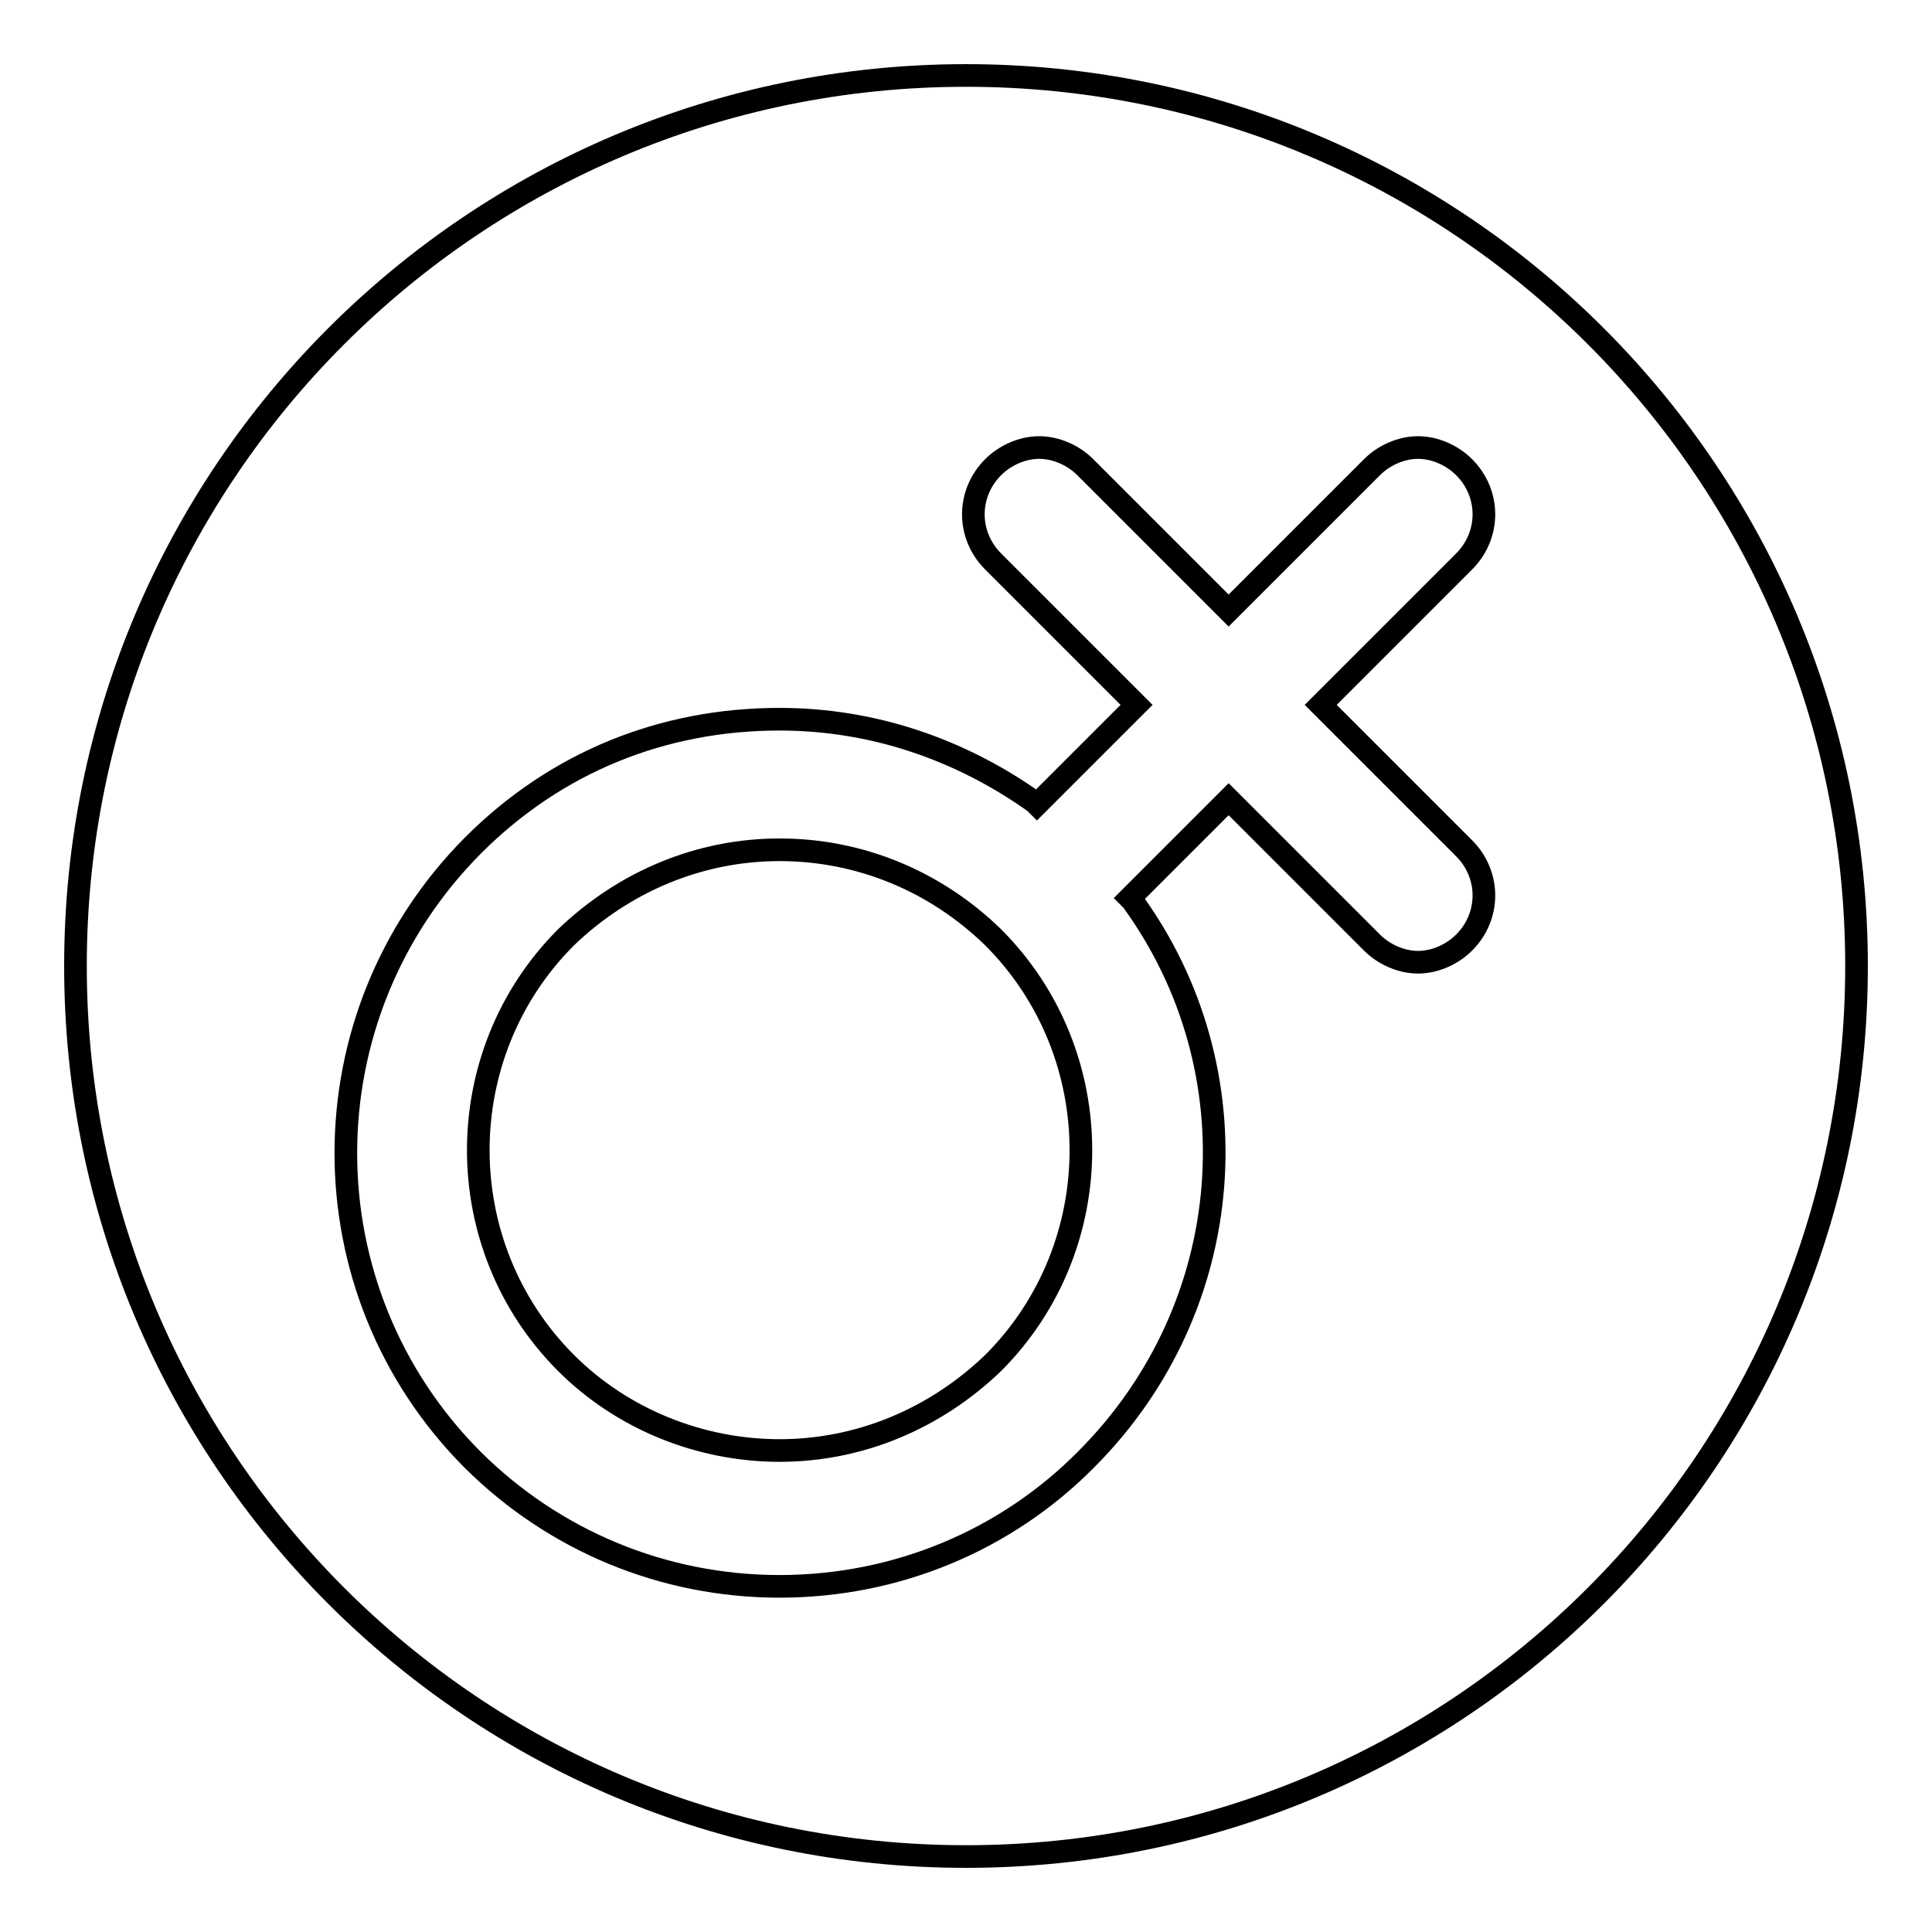
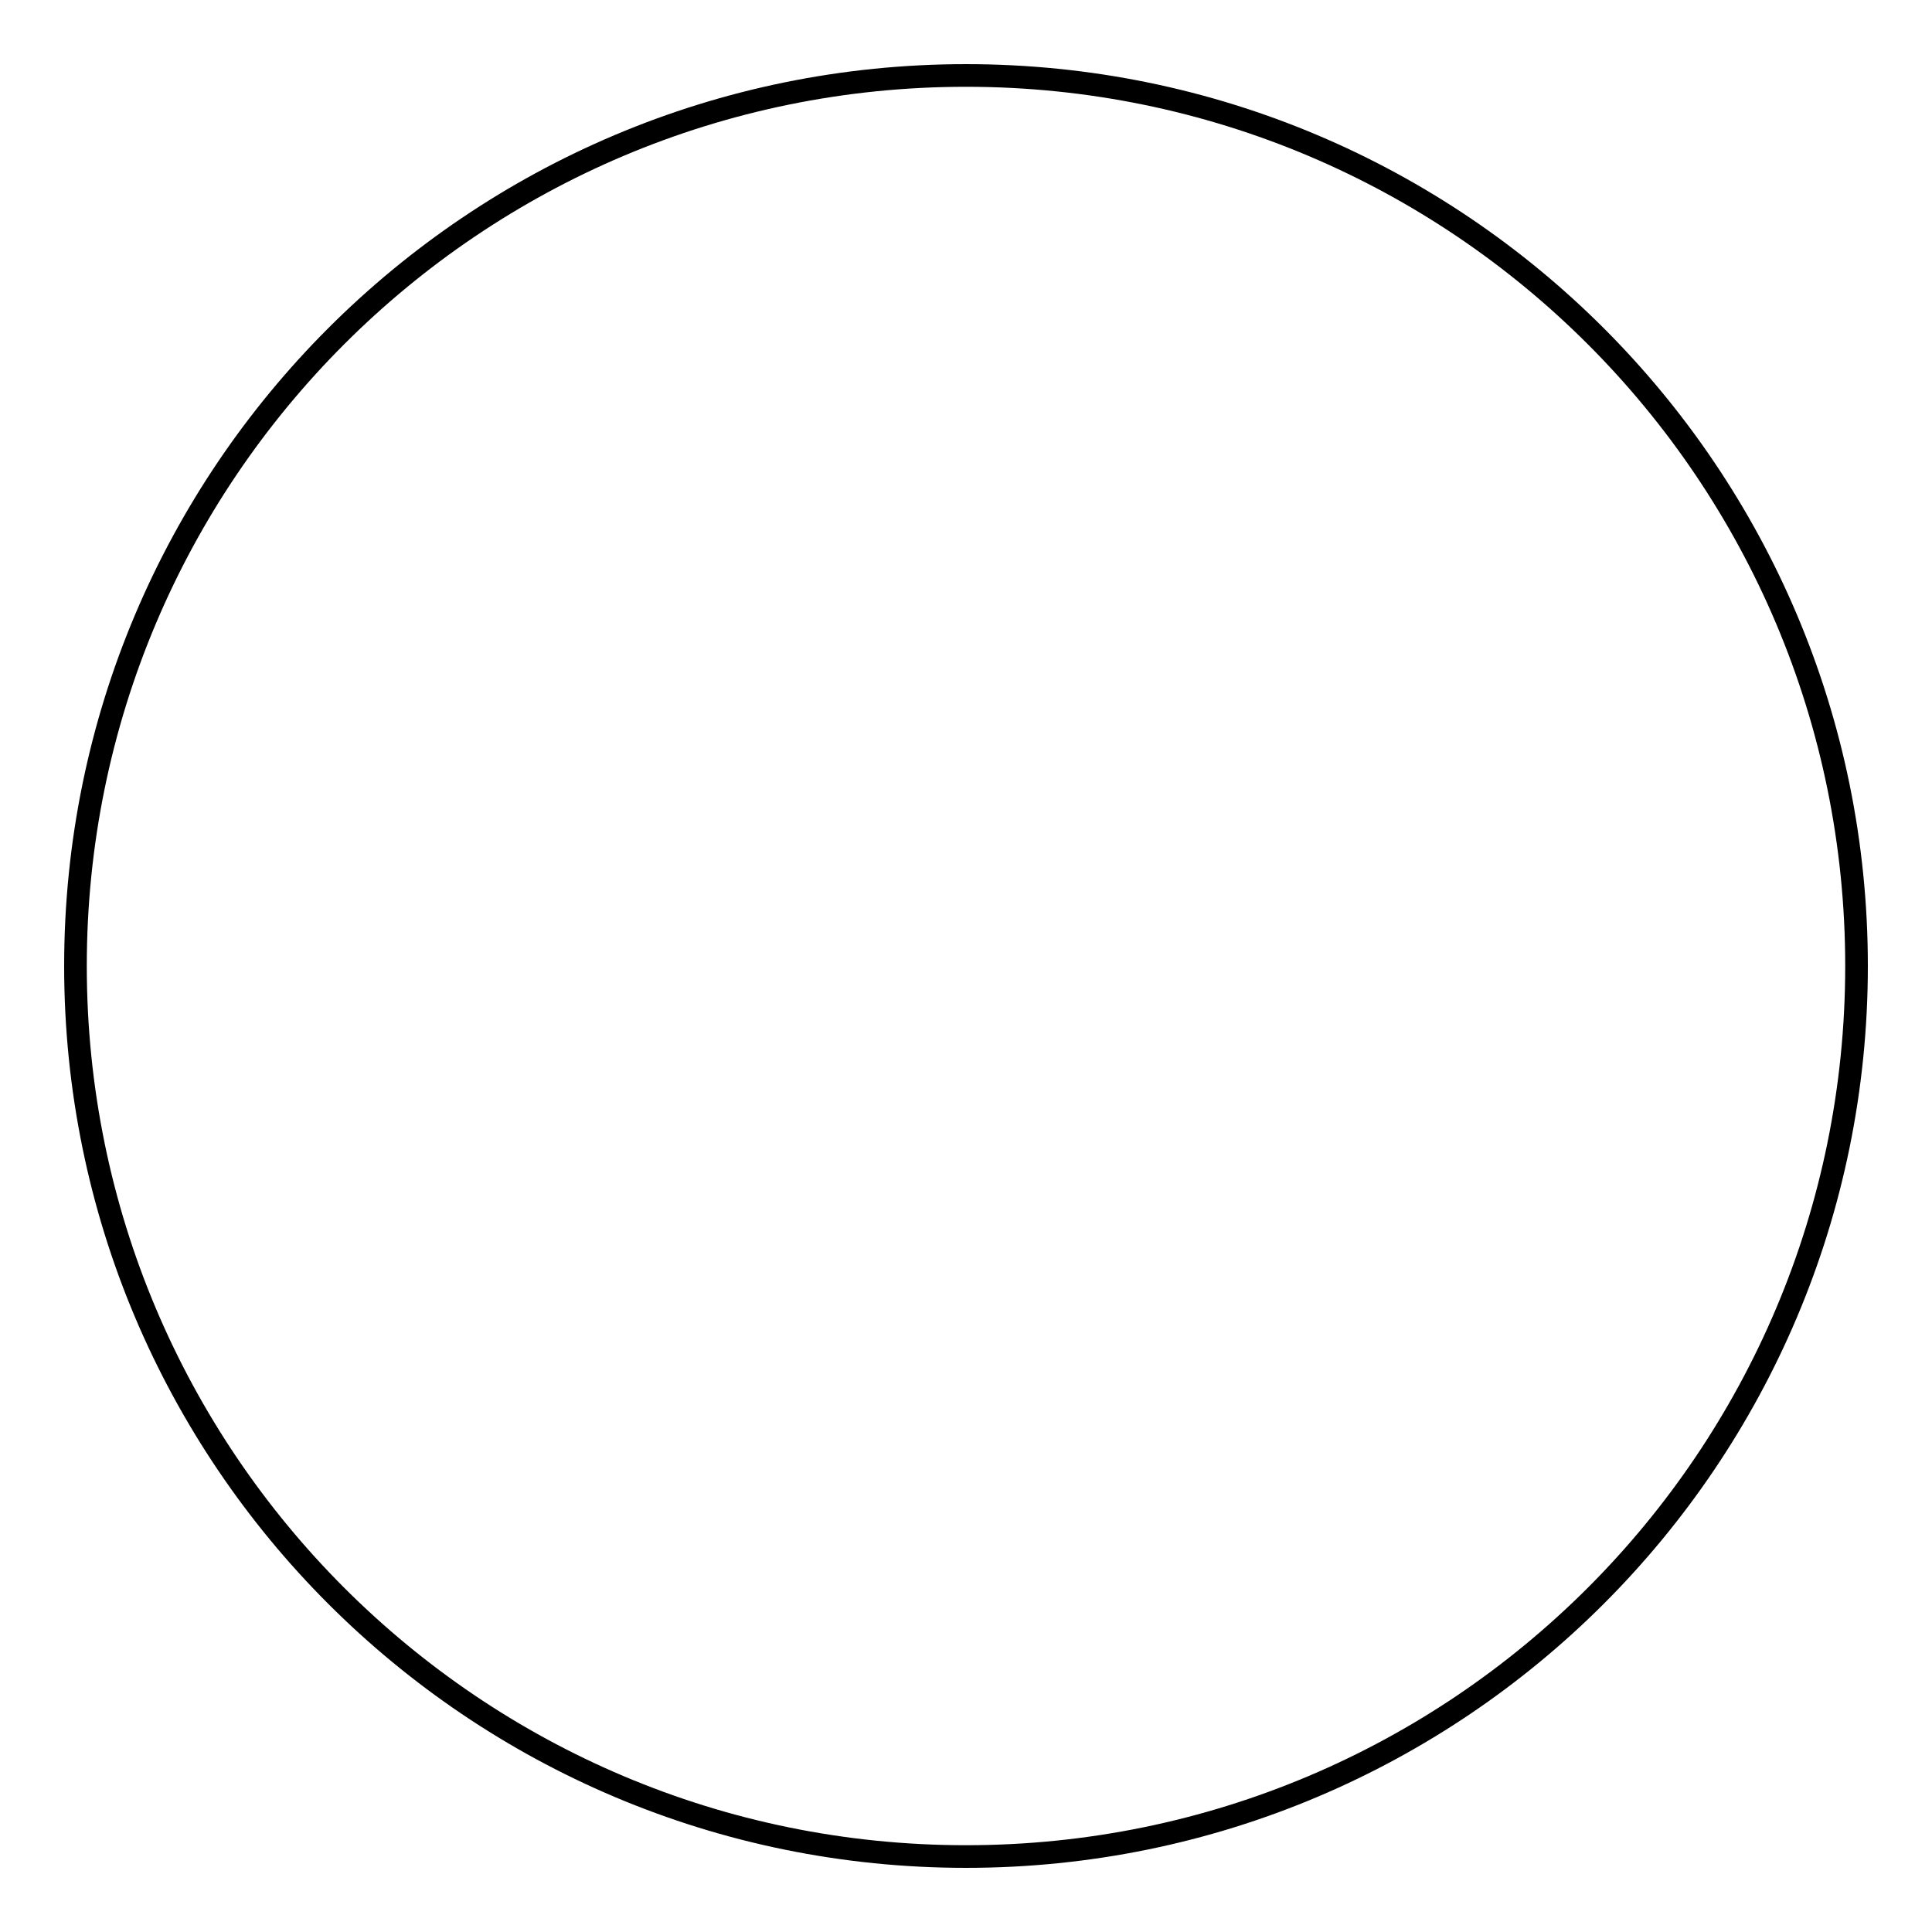
<svg xmlns="http://www.w3.org/2000/svg" version="1.1" x="0px" y="0px" viewBox="0 0 256 256" enable-background="new 0 0 256 256" xml:space="preserve">
  <g>
    <g>
-       <path stroke-width="3" fill-opacity="0" stroke="#000000" d="M10,128c0,65.2,52.8,118,118,118c65.2,0,118-52.8,118-118c0-65.2-52.8-118-118-118C62.8,10,10,62.8,10,128z" />
-       <path stroke-width="3" fill-opacity="0" stroke="#000000" d="M103.3,210.2c-15.5,0-29.9-6.1-40.6-16.7c-22.5-22.5-22.5-58.9,0-81.5c11-11,25.1-16.7,40.6-16.7c12.2,0,23.8,3.9,33.8,11l0.3,0.3l13.2-13.2l-19-19c-3.5-3.5-3.5-9,0-12.5c1.6-1.6,3.9-2.6,6.1-2.6s4.5,1,6.1,2.6l19,19l19-19c1.6-1.6,3.9-2.6,6.1-2.6s4.5,1,6.1,2.6c3.5,3.5,3.5,9,0,12.5l-19,19l19,19c3.5,3.5,3.5,9,0,12.5c-1.6,1.6-3.9,2.6-6.1,2.6s-4.5-1-6.1-2.6l-19-19L149.7,119l0.3,0.3c16.4,22.5,14.2,53.8-6.1,74.1C133.3,204.1,118.8,210.2,103.3,210.2L103.3,210.2z M103.3,112.6c-10.6,0-20.6,4.2-28.3,11.6c-15.5,15.5-15.5,40.9,0,56.4c7.4,7.4,17.7,11.6,28.3,11.6c10.6,0,20.6-4.2,28.3-11.6c15.5-15.5,15.5-40.9,0-56.4C124,116.8,114,112.6,103.3,112.6L103.3,112.6z" />
+       <path stroke-width="3" fill-opacity="0" stroke="#000000" d="M10,128c0,65.2,52.8,118,118,118c65.2,0,118-52.8,118-118c0-65.2-52.8-118-118-118C62.8,10,10,62.8,10,128" />
    </g>
  </g>
</svg>